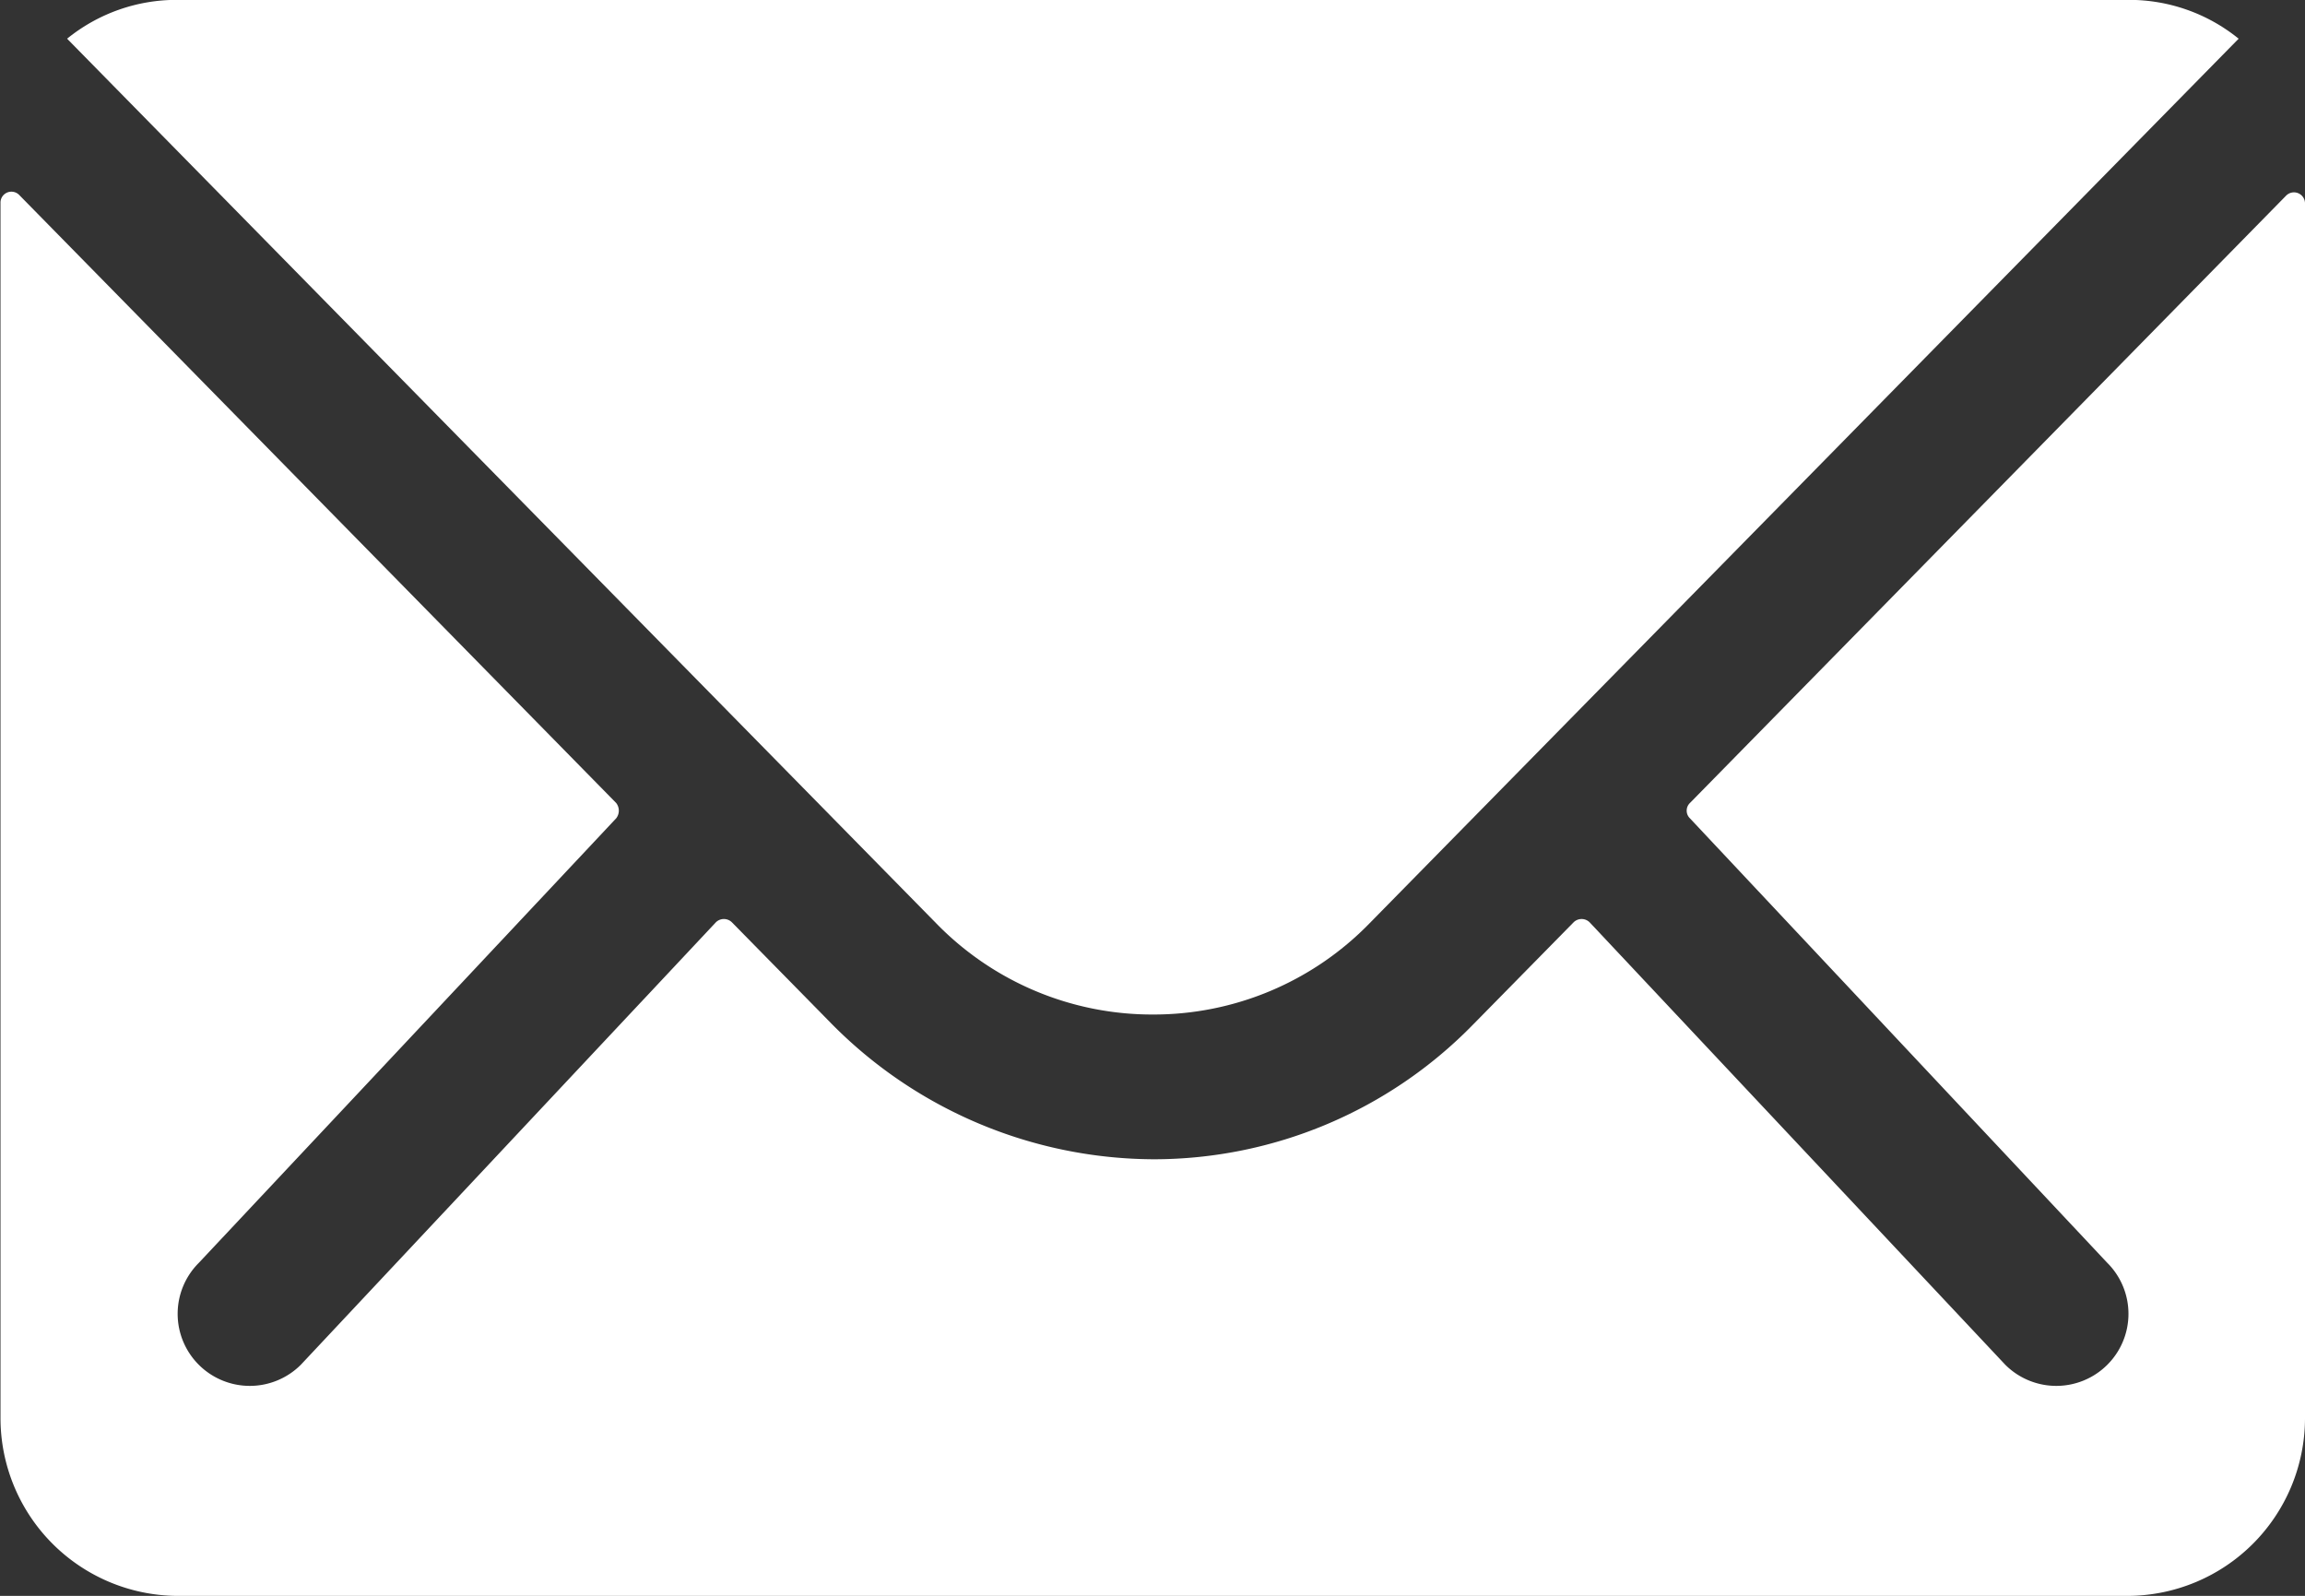
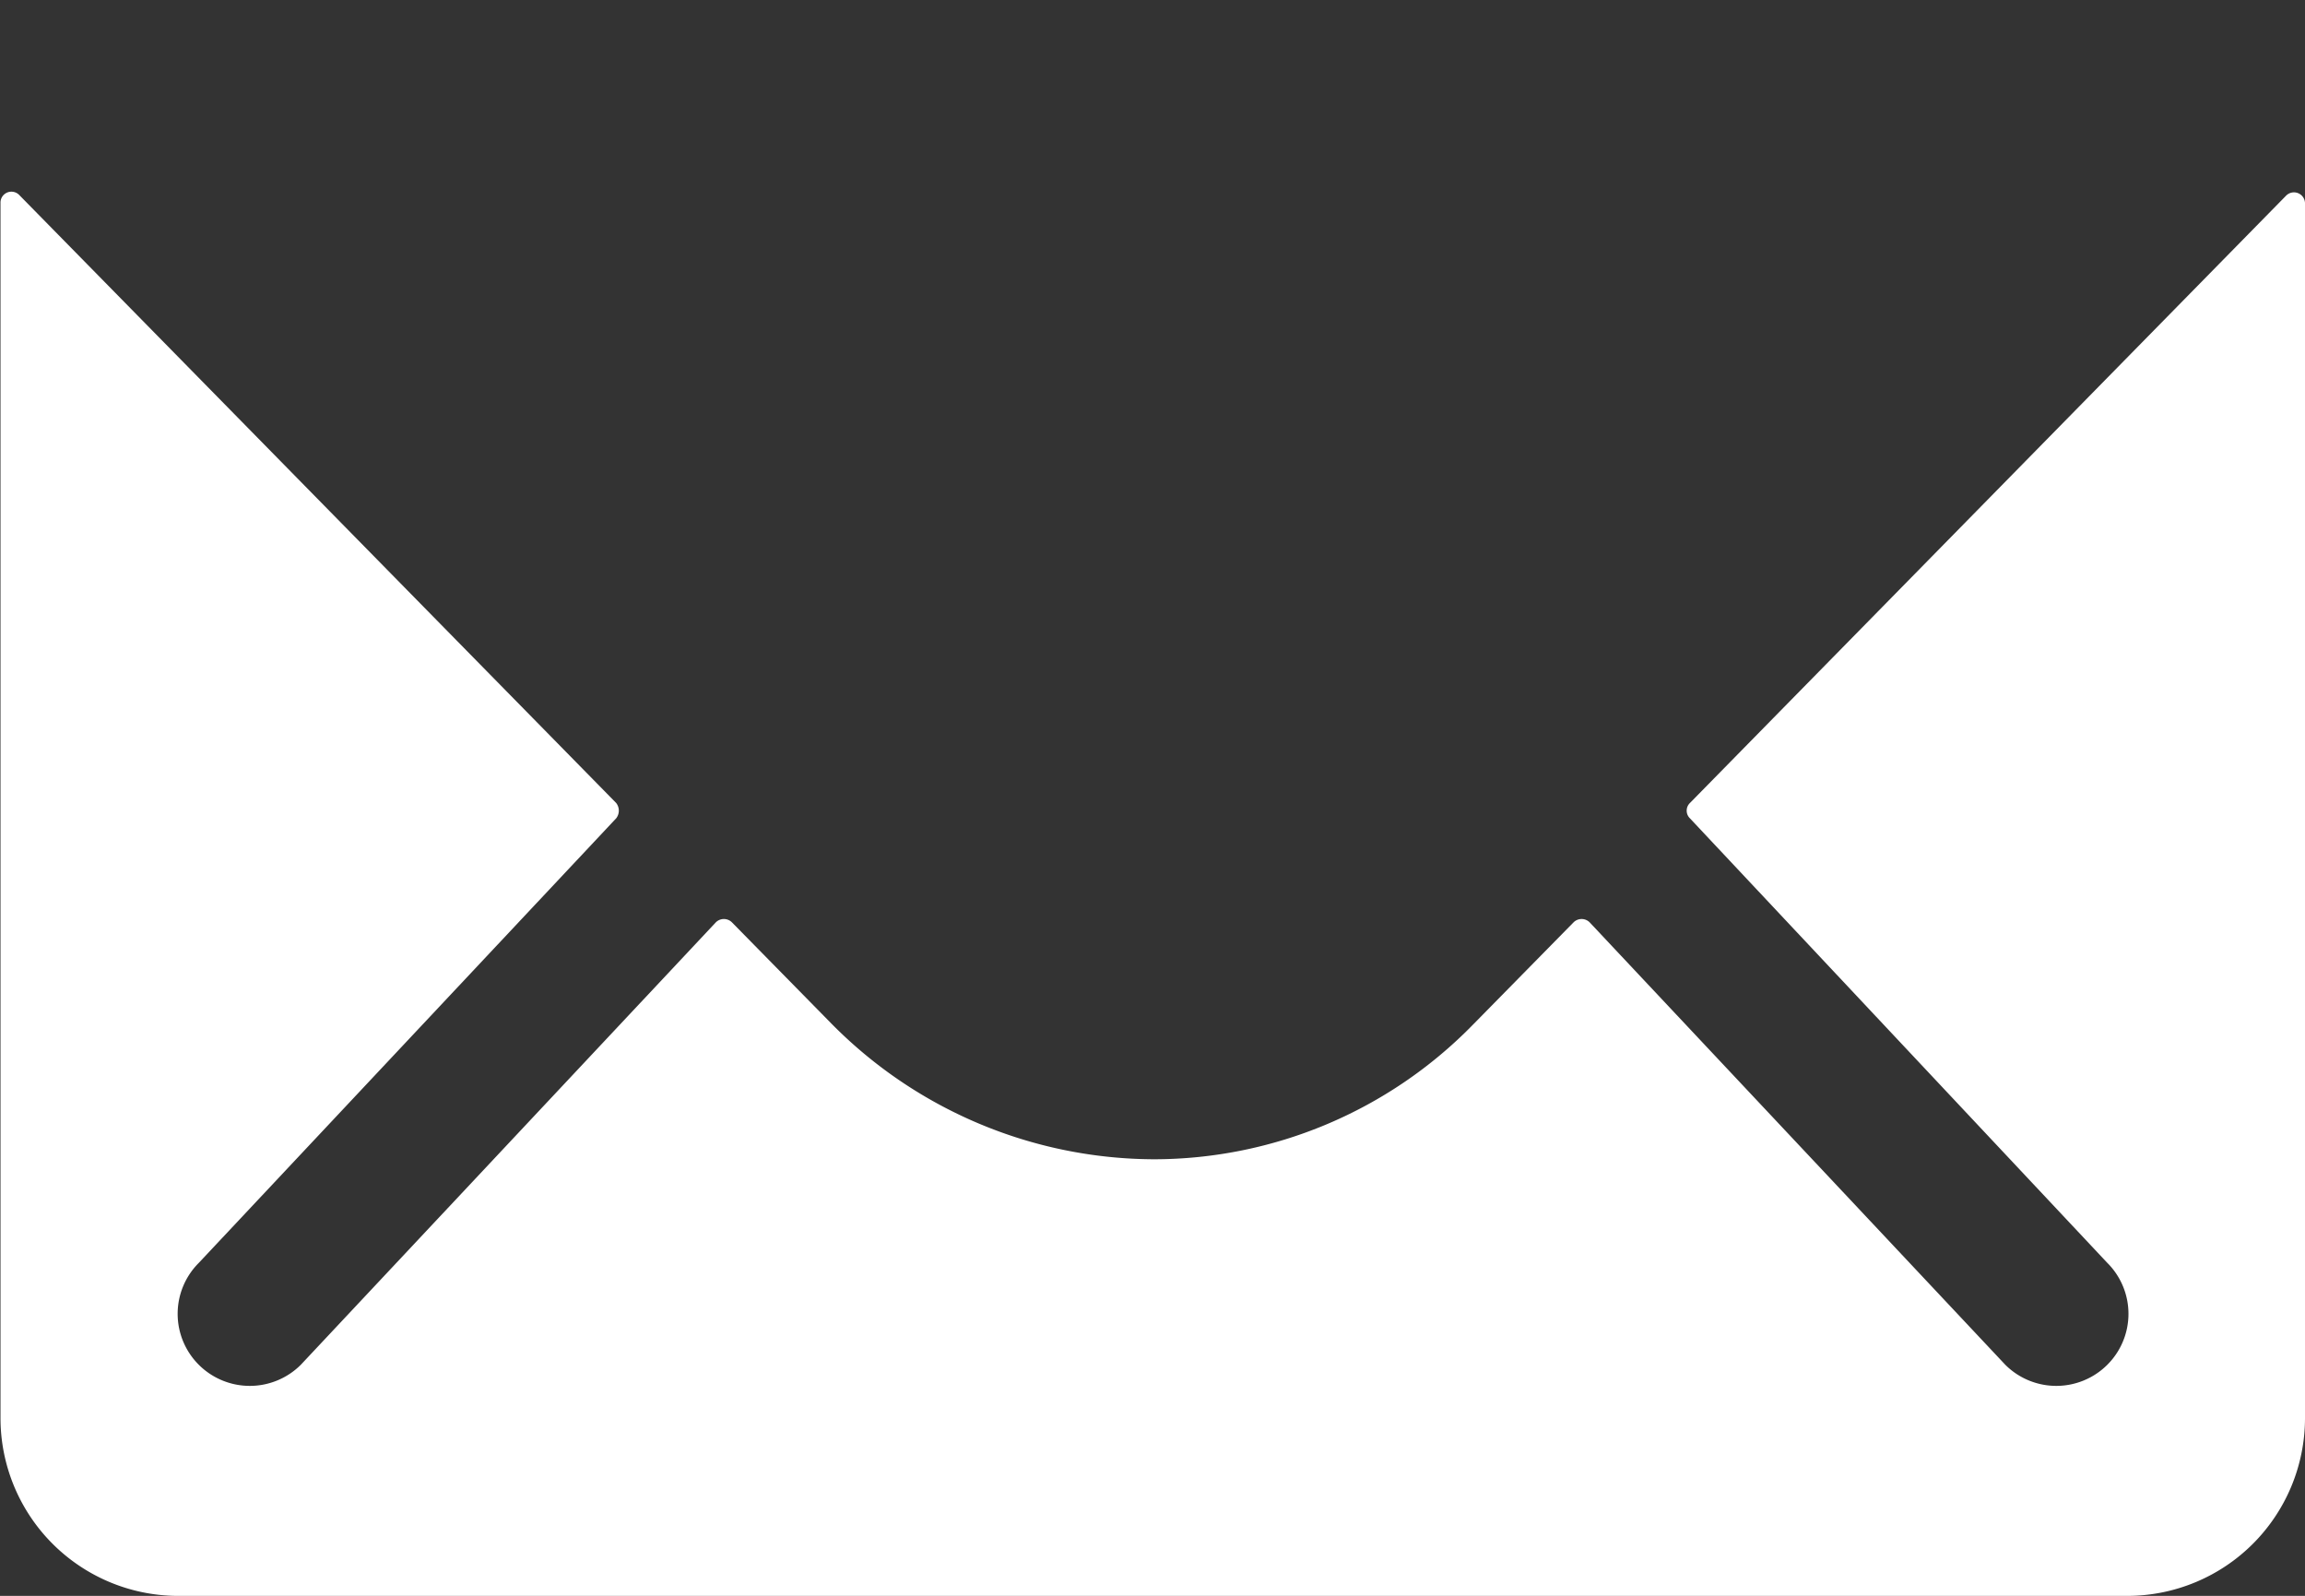
<svg xmlns="http://www.w3.org/2000/svg" id="Icon_ionic-ios-mail" data-name="Icon ionic-ios-mail" width="18.583" height="12.866" viewBox="0 0 18.583 12.866">
  <rect x="0" y="0" width="18.583" height="12.866" fill="#333333" stroke="none" />
  <path id="Trazado_183" data-name="Trazado 183" d="M21.806,10.341,17,15.237a.086.086,0,0,0,0,.125l3.364,3.583a.58.58,0,0,1,0,.822.582.582,0,0,1-.822,0L16.191,16.2a.092.092,0,0,0-.13,0l-.817.831A3.6,3.6,0,0,1,12.68,18.11,3.669,3.669,0,0,1,10.062,17l-.786-.8a.092.092,0,0,0-.13,0L5.8,19.767a.582.582,0,0,1-.822,0,.58.58,0,0,1,0-.822l3.364-3.583a.1.1,0,0,0,0-.125l-4.811-4.9a.088.088,0,0,0-.152.063v9.8A1.434,1.434,0,0,0,4.8,21.63H20.529A1.434,1.434,0,0,0,21.958,20.2V10.4A.089.089,0,0,0,21.806,10.341Z" transform="translate(-3.375 -8.764)" fill="white" />
-   <path id="Trazado_184" data-name="Trazado 184" d="M12.977,16.054a2.429,2.429,0,0,0,1.747-.733l7.009-7.134a1.4,1.4,0,0,0-.884-.313H5.11a1.4,1.4,0,0,0-.884.313l7.009,7.134A2.429,2.429,0,0,0,12.977,16.054Z" transform="translate(-3.685 -7.875)" fill="white" />
</svg>